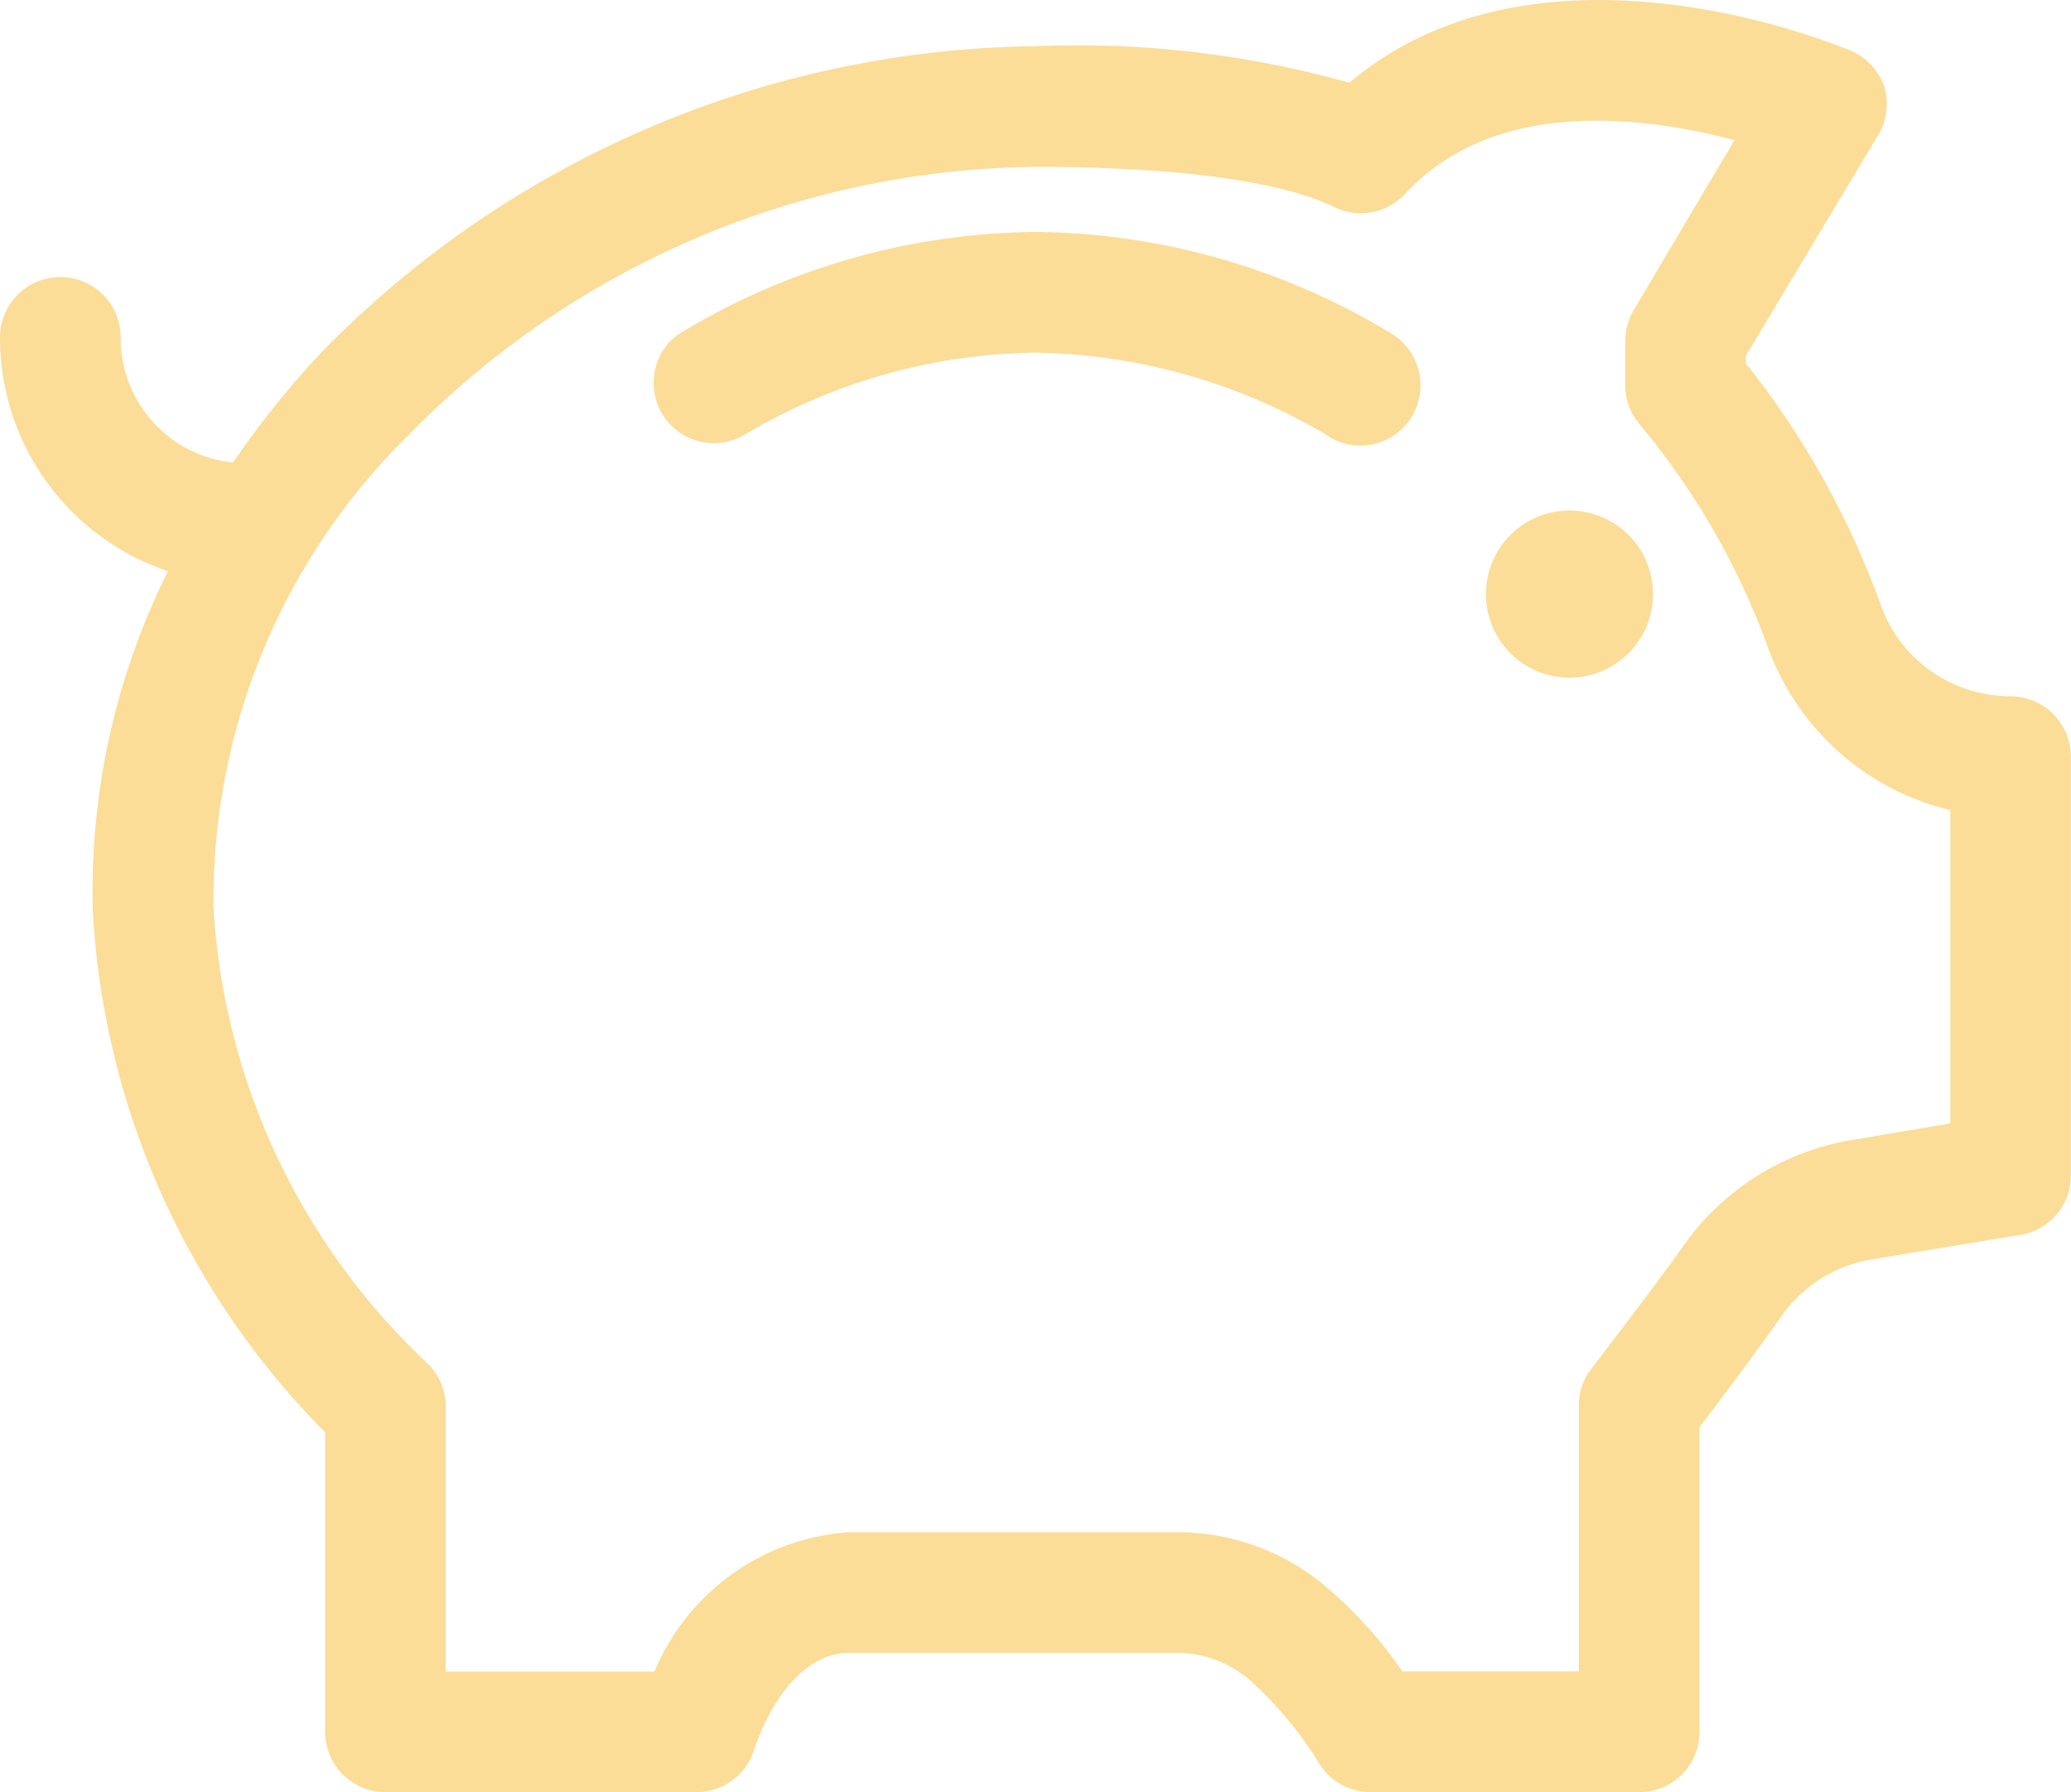
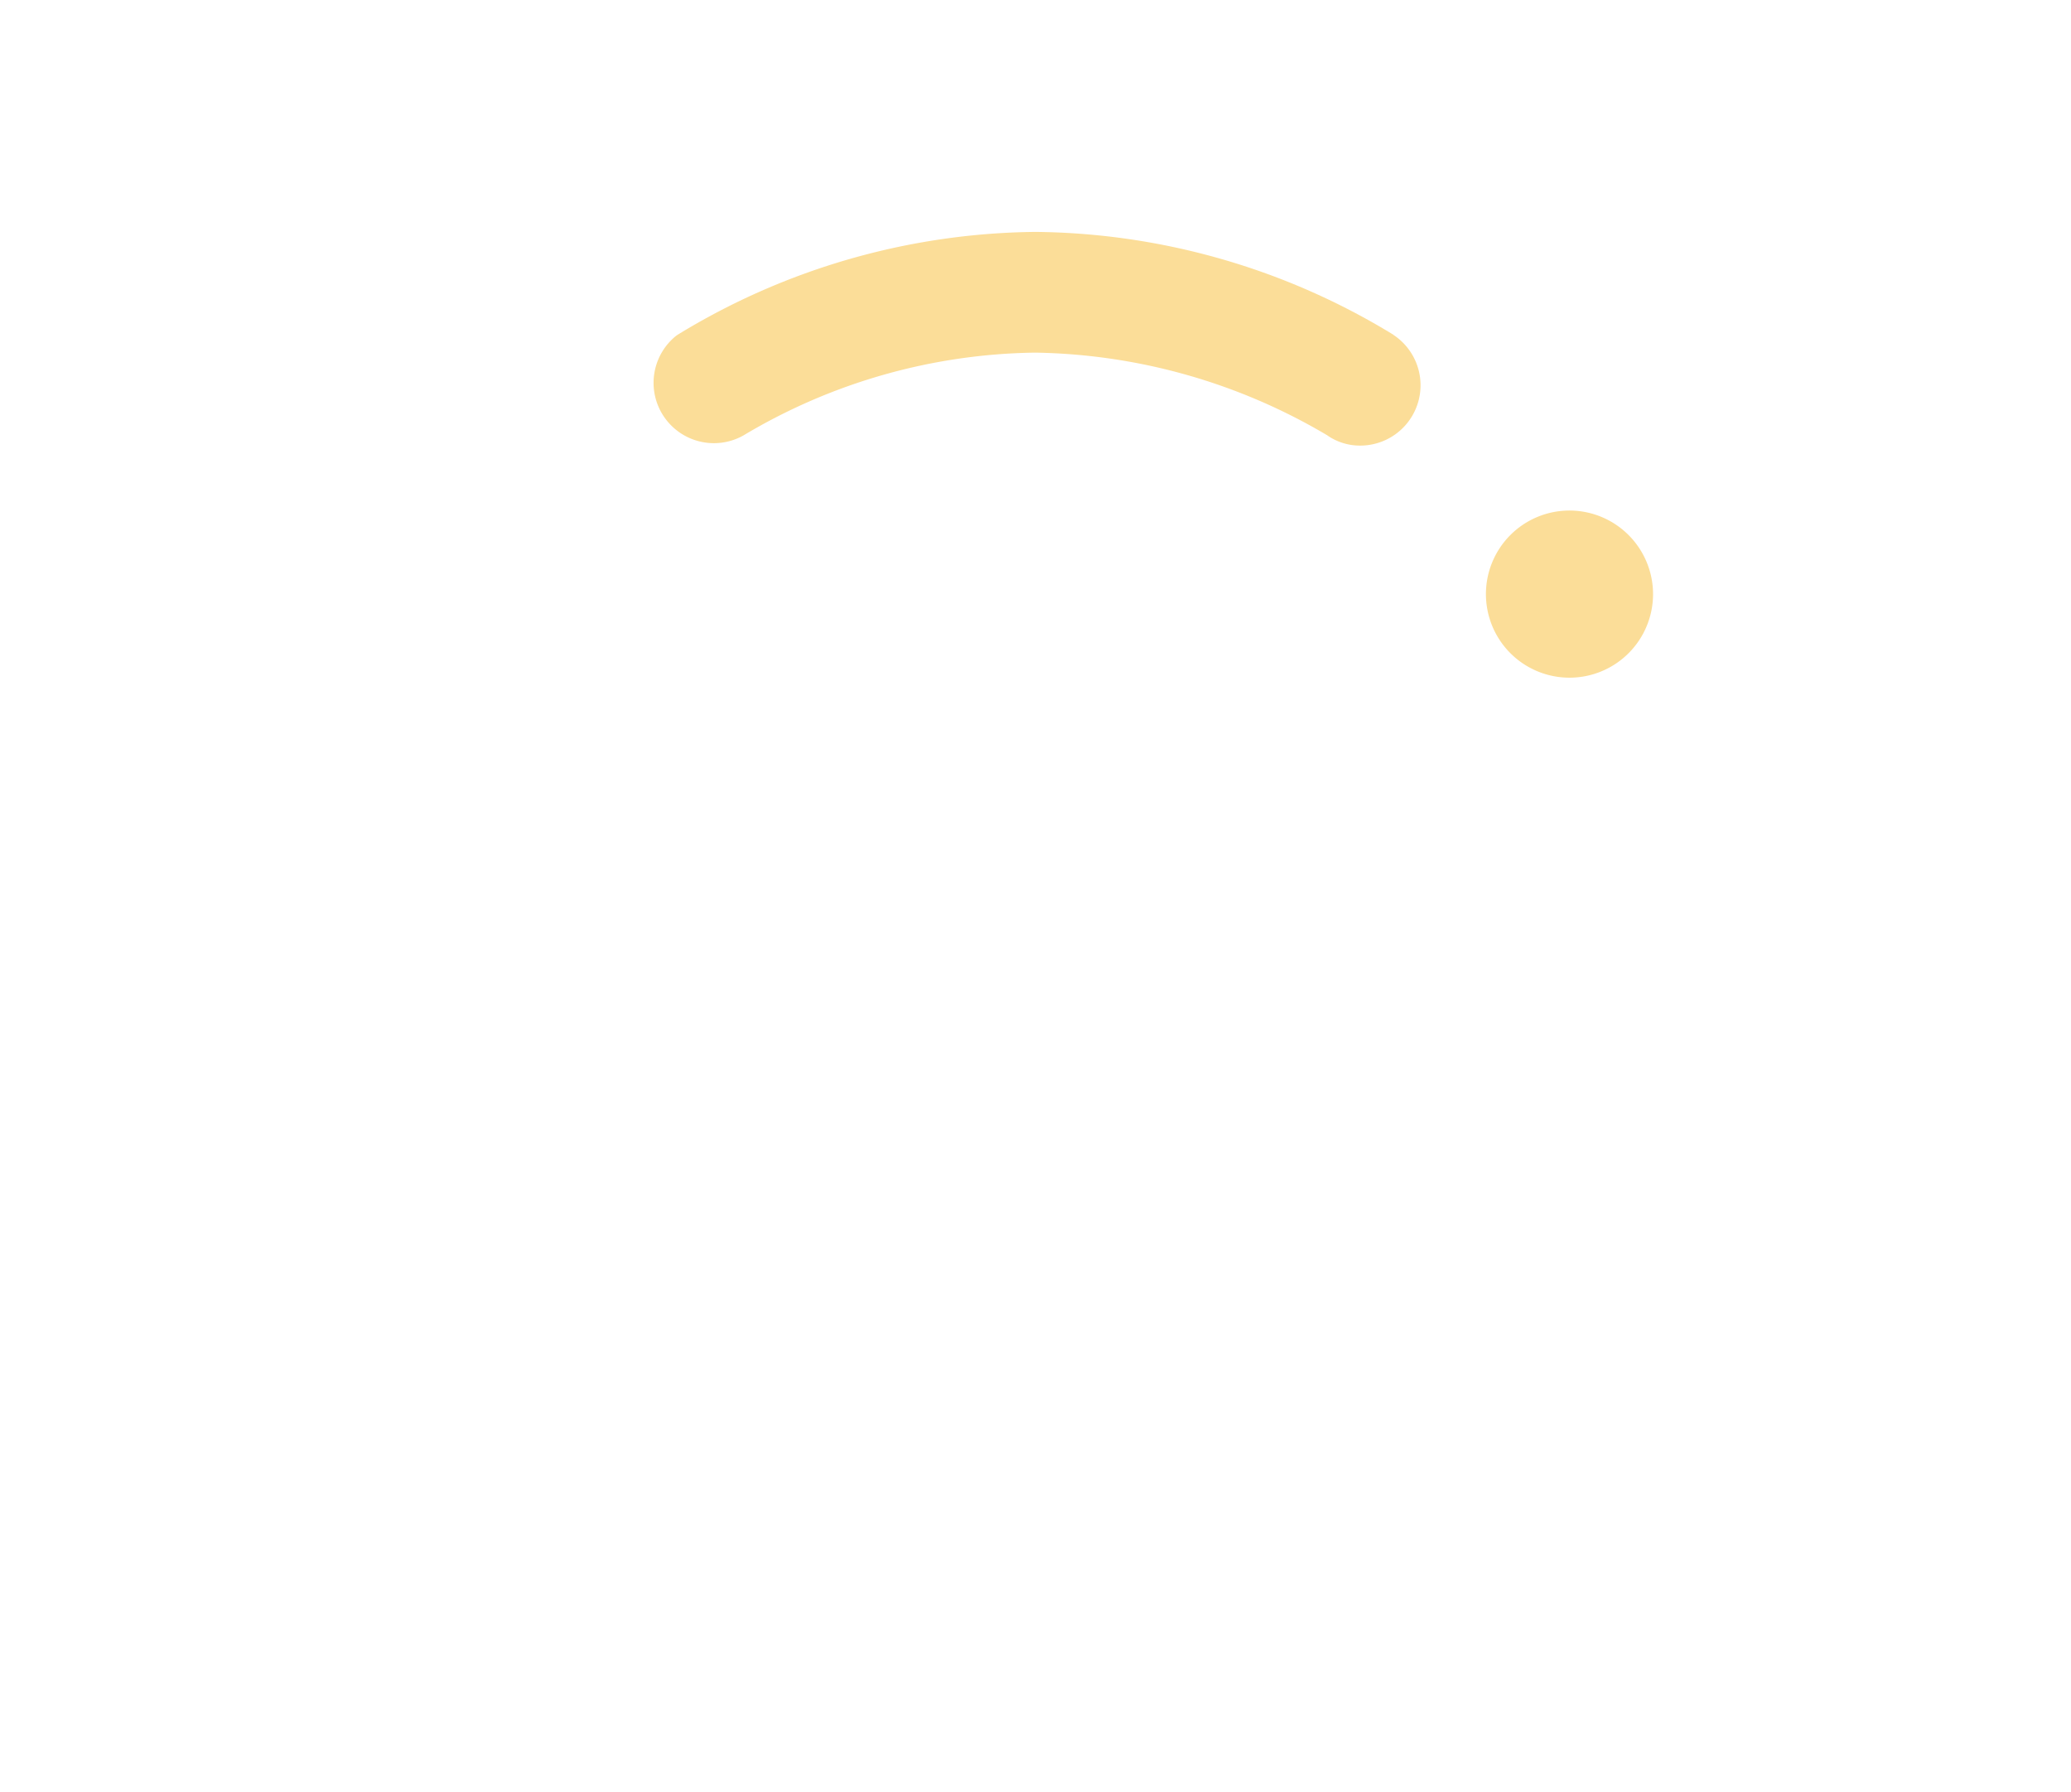
<svg xmlns="http://www.w3.org/2000/svg" id="グループ_279" data-name="グループ 279" width="69.69" height="60.307" viewBox="0 0 69.69 60.307">
  <defs>
    <clipPath id="clip-path">
      <rect id="長方形_92" data-name="長方形 92" width="69.69" height="60.307" fill="#fbdd98" />
    </clipPath>
  </defs>
  <g id="グループ_213" data-name="グループ 213" clip-path="url(#clip-path)">
    <path id="パス_68" data-name="パス 68" d="M71.854,20.121a23.494,23.494,0,0,0-12.039-3.46h-.009a23.493,23.493,0,0,0-12.037,3.46l-.049.034a2.03,2.03,0,0,0,2.253,3.36,19.6,19.6,0,0,1,9.83-2.792A19.861,19.861,0,0,1,69.62,23.5a1.921,1.921,0,0,0,1.109.351h.023a2.03,2.03,0,0,0,1.1-3.727" transform="translate(-24.966 -8.858)" fill="#fbdd98" />
    <path id="パス_69" data-name="パス 69" d="M109.571,36.678a2.812,2.812,0,1,0,2.812,2.812,2.815,2.815,0,0,0-2.812-2.812" transform="translate(-56.757 -19.5)" fill="#fbdd98" />
-     <path id="パス_70" data-name="パス 70" d="M67.658,23.428h0a4.629,4.629,0,0,1-4.337-2.986,28.752,28.752,0,0,0-4.567-8.21v-.268l4.388-7.319a2.039,2.039,0,0,0,.277-1.688,2.032,2.032,0,0,0-1.12-1.24c-.428-.183-10.44-4.382-16.894,1.067a33.846,33.846,0,0,0-10.561-1.23A34.114,34.114,0,0,0,10.862,11.809a30.056,30.056,0,0,0-3.021,3.757,4.215,4.215,0,0,1-3.78-4.17A2.031,2.031,0,1,0,0,11.4a8.287,8.287,0,0,0,5.652,7.818,24.127,24.127,0,0,0-2.527,11.49,26.993,26.993,0,0,0,7.813,17.48V58.274A2.033,2.033,0,0,0,12.968,60.3H23.335l.105,0a2.04,2.04,0,0,0,1.927-1.388c.522-1.6,1.644-3.3,3.227-3.3H39.586a3.77,3.77,0,0,1,2.461.911,12.766,12.766,0,0,1,2.376,2.863,2.03,2.03,0,0,0,1.687.913h9.065a2,2,0,0,0,1.408-.575,2.024,2.024,0,0,0,.606-1.456V48.025c.667-.878,2.072-2.757,2.746-3.721a4.6,4.6,0,0,1,2.956-1.911L68,41.549a2.02,2.02,0,0,0,1.686-2.024V25.46a2.034,2.034,0,0,0-2.031-2.032M53.492,46.13a2.036,2.036,0,0,0-.365,1.2v8.907H47.189A14.333,14.333,0,0,0,44.632,53.4a7.712,7.712,0,0,0-5-1.845H28.562a7.65,7.65,0,0,0-6.538,4.687H15v-8.9a2.046,2.046,0,0,0-.615-1.468,22.874,22.874,0,0,1-7.2-15.322A21.914,21.914,0,0,1,13.758,14.63,29.936,29.936,0,0,1,34.845,5.614c6.356,0,9.011.841,10.021,1.339a2.04,2.04,0,0,0,2.418-.428c3-3.256,8.008-2.622,11.082-1.81l-3.392,5.722a2.055,2.055,0,0,0-.285.959v1.561a2.033,2.033,0,0,0,.468,1.3A25.058,25.058,0,0,1,59.5,21.806a8.681,8.681,0,0,0,6.128,5.453V37.8l-3.409.575a8.659,8.659,0,0,0-5.6,3.583c-.874,1.242-3.092,4.127-3.127,4.174" transform="translate(0 0)" fill="#fbdd98" />
  </g>
</svg>